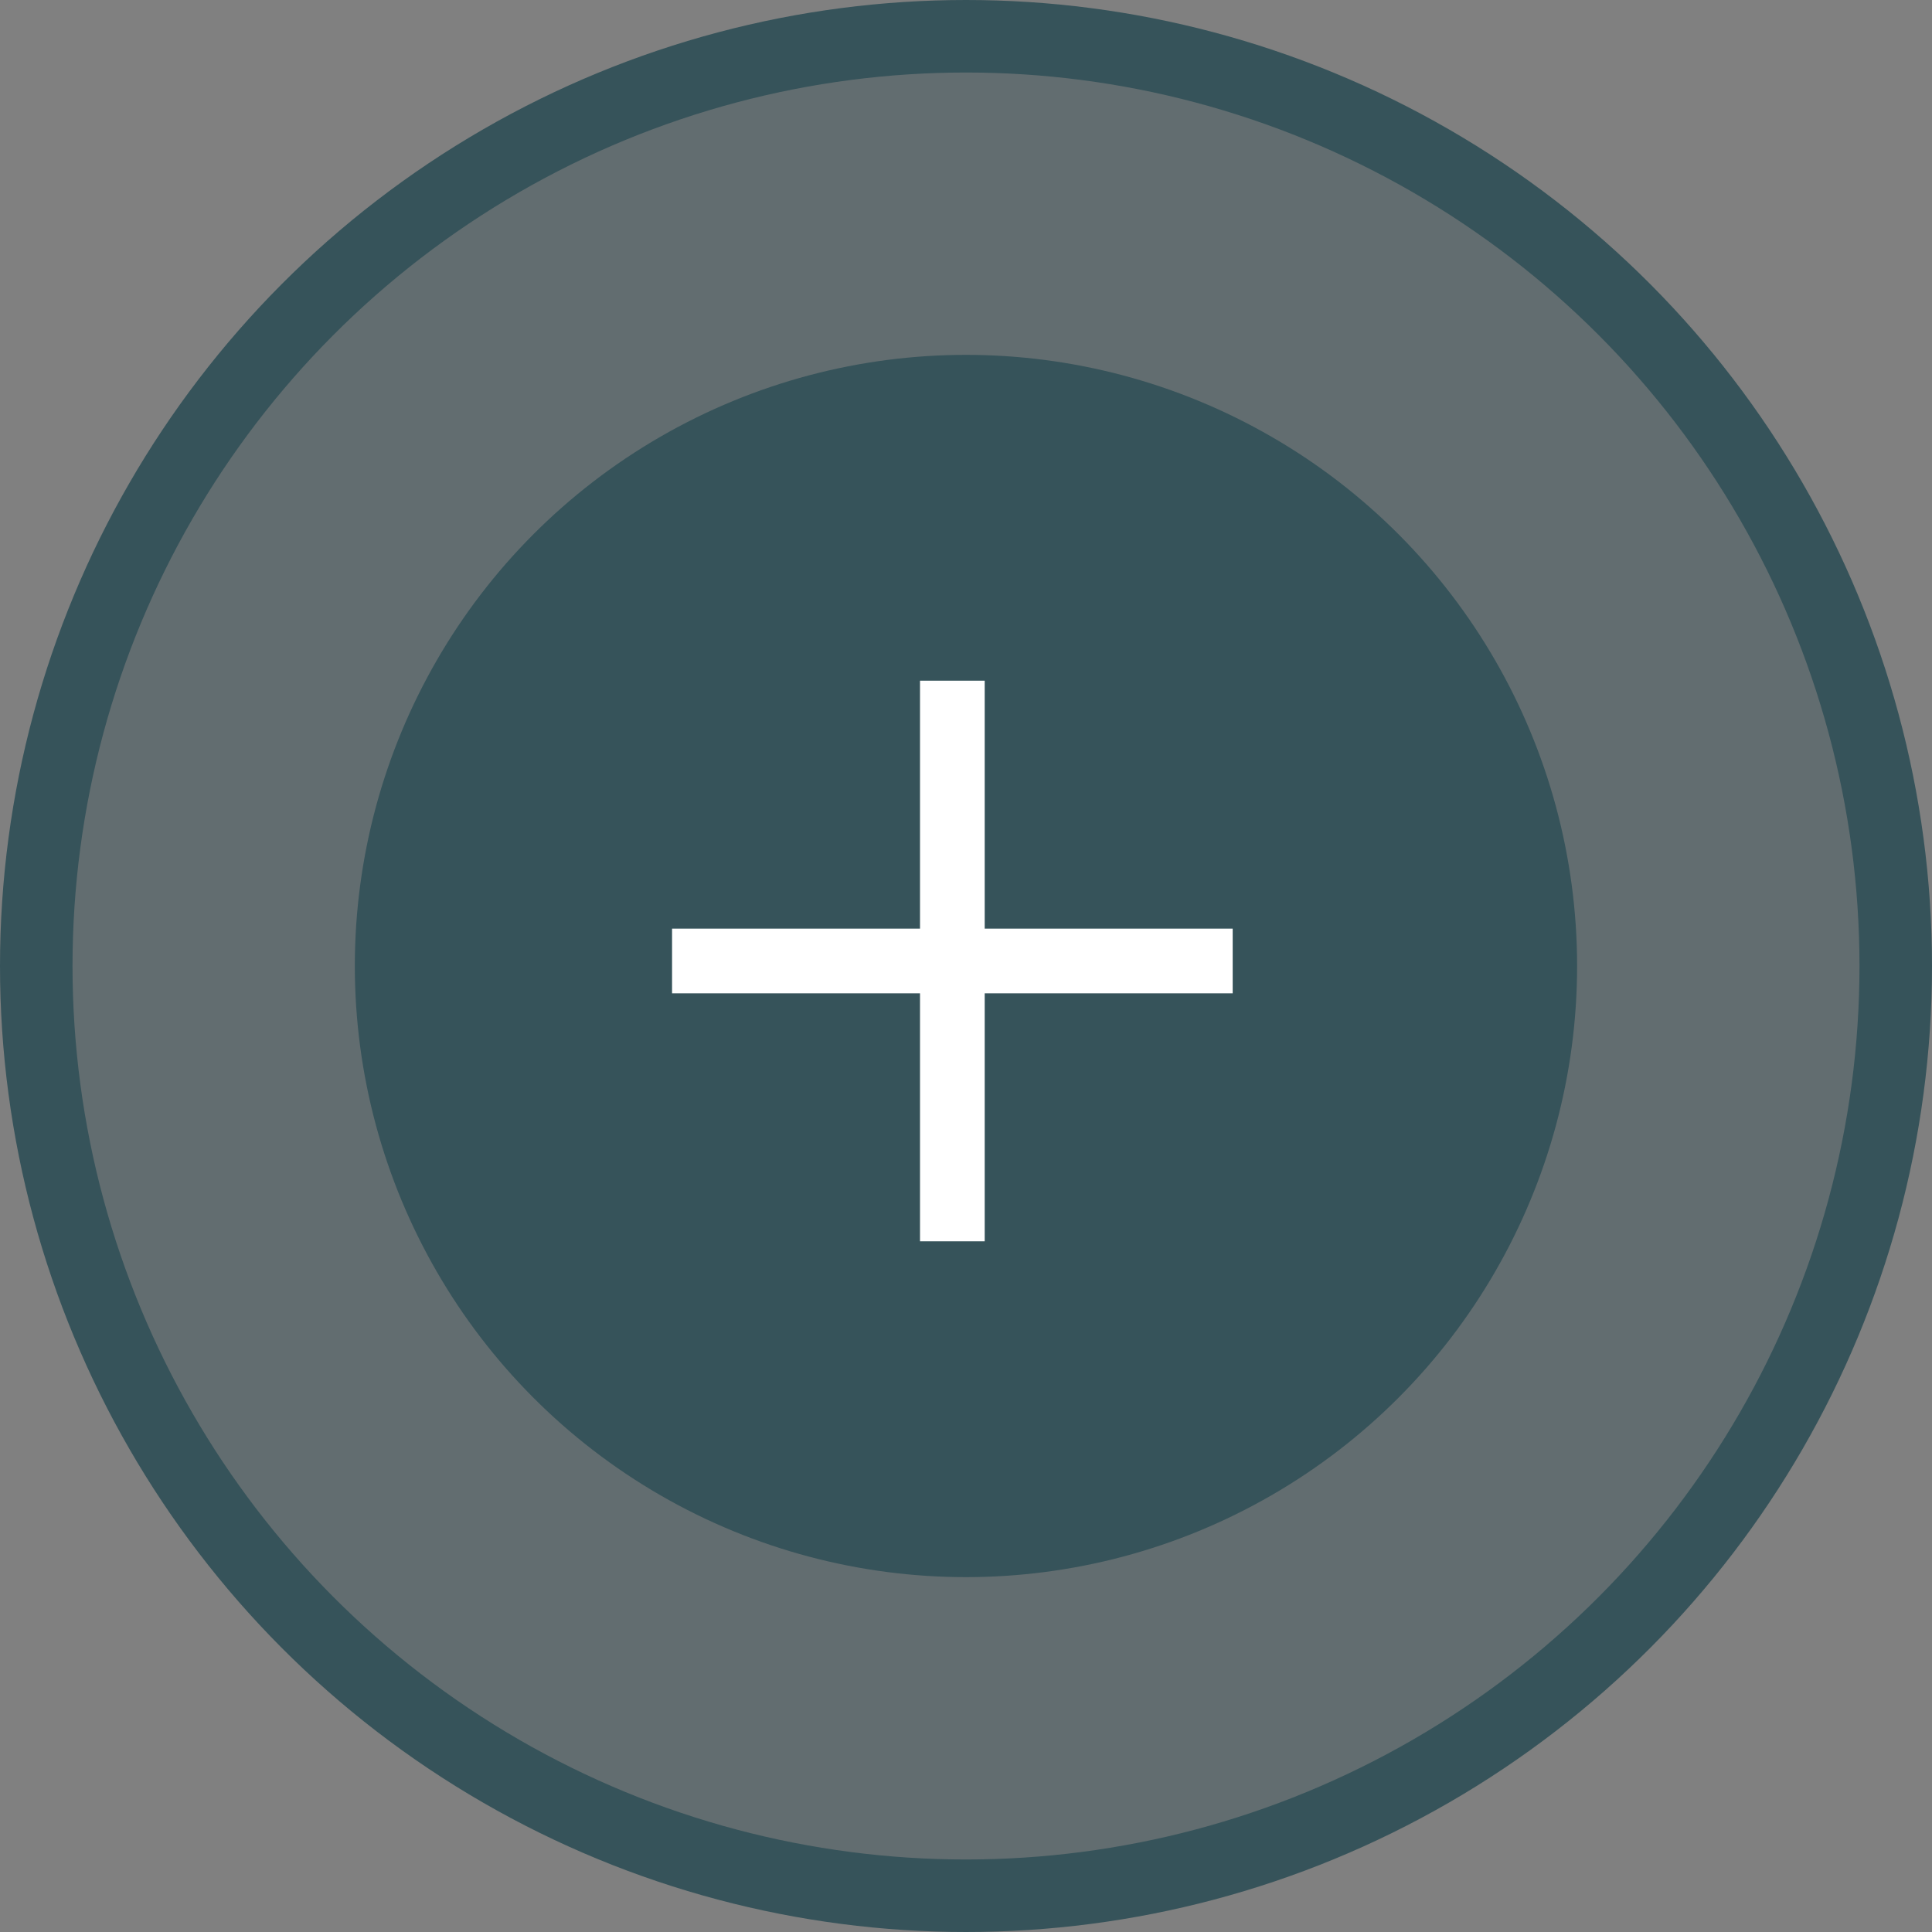
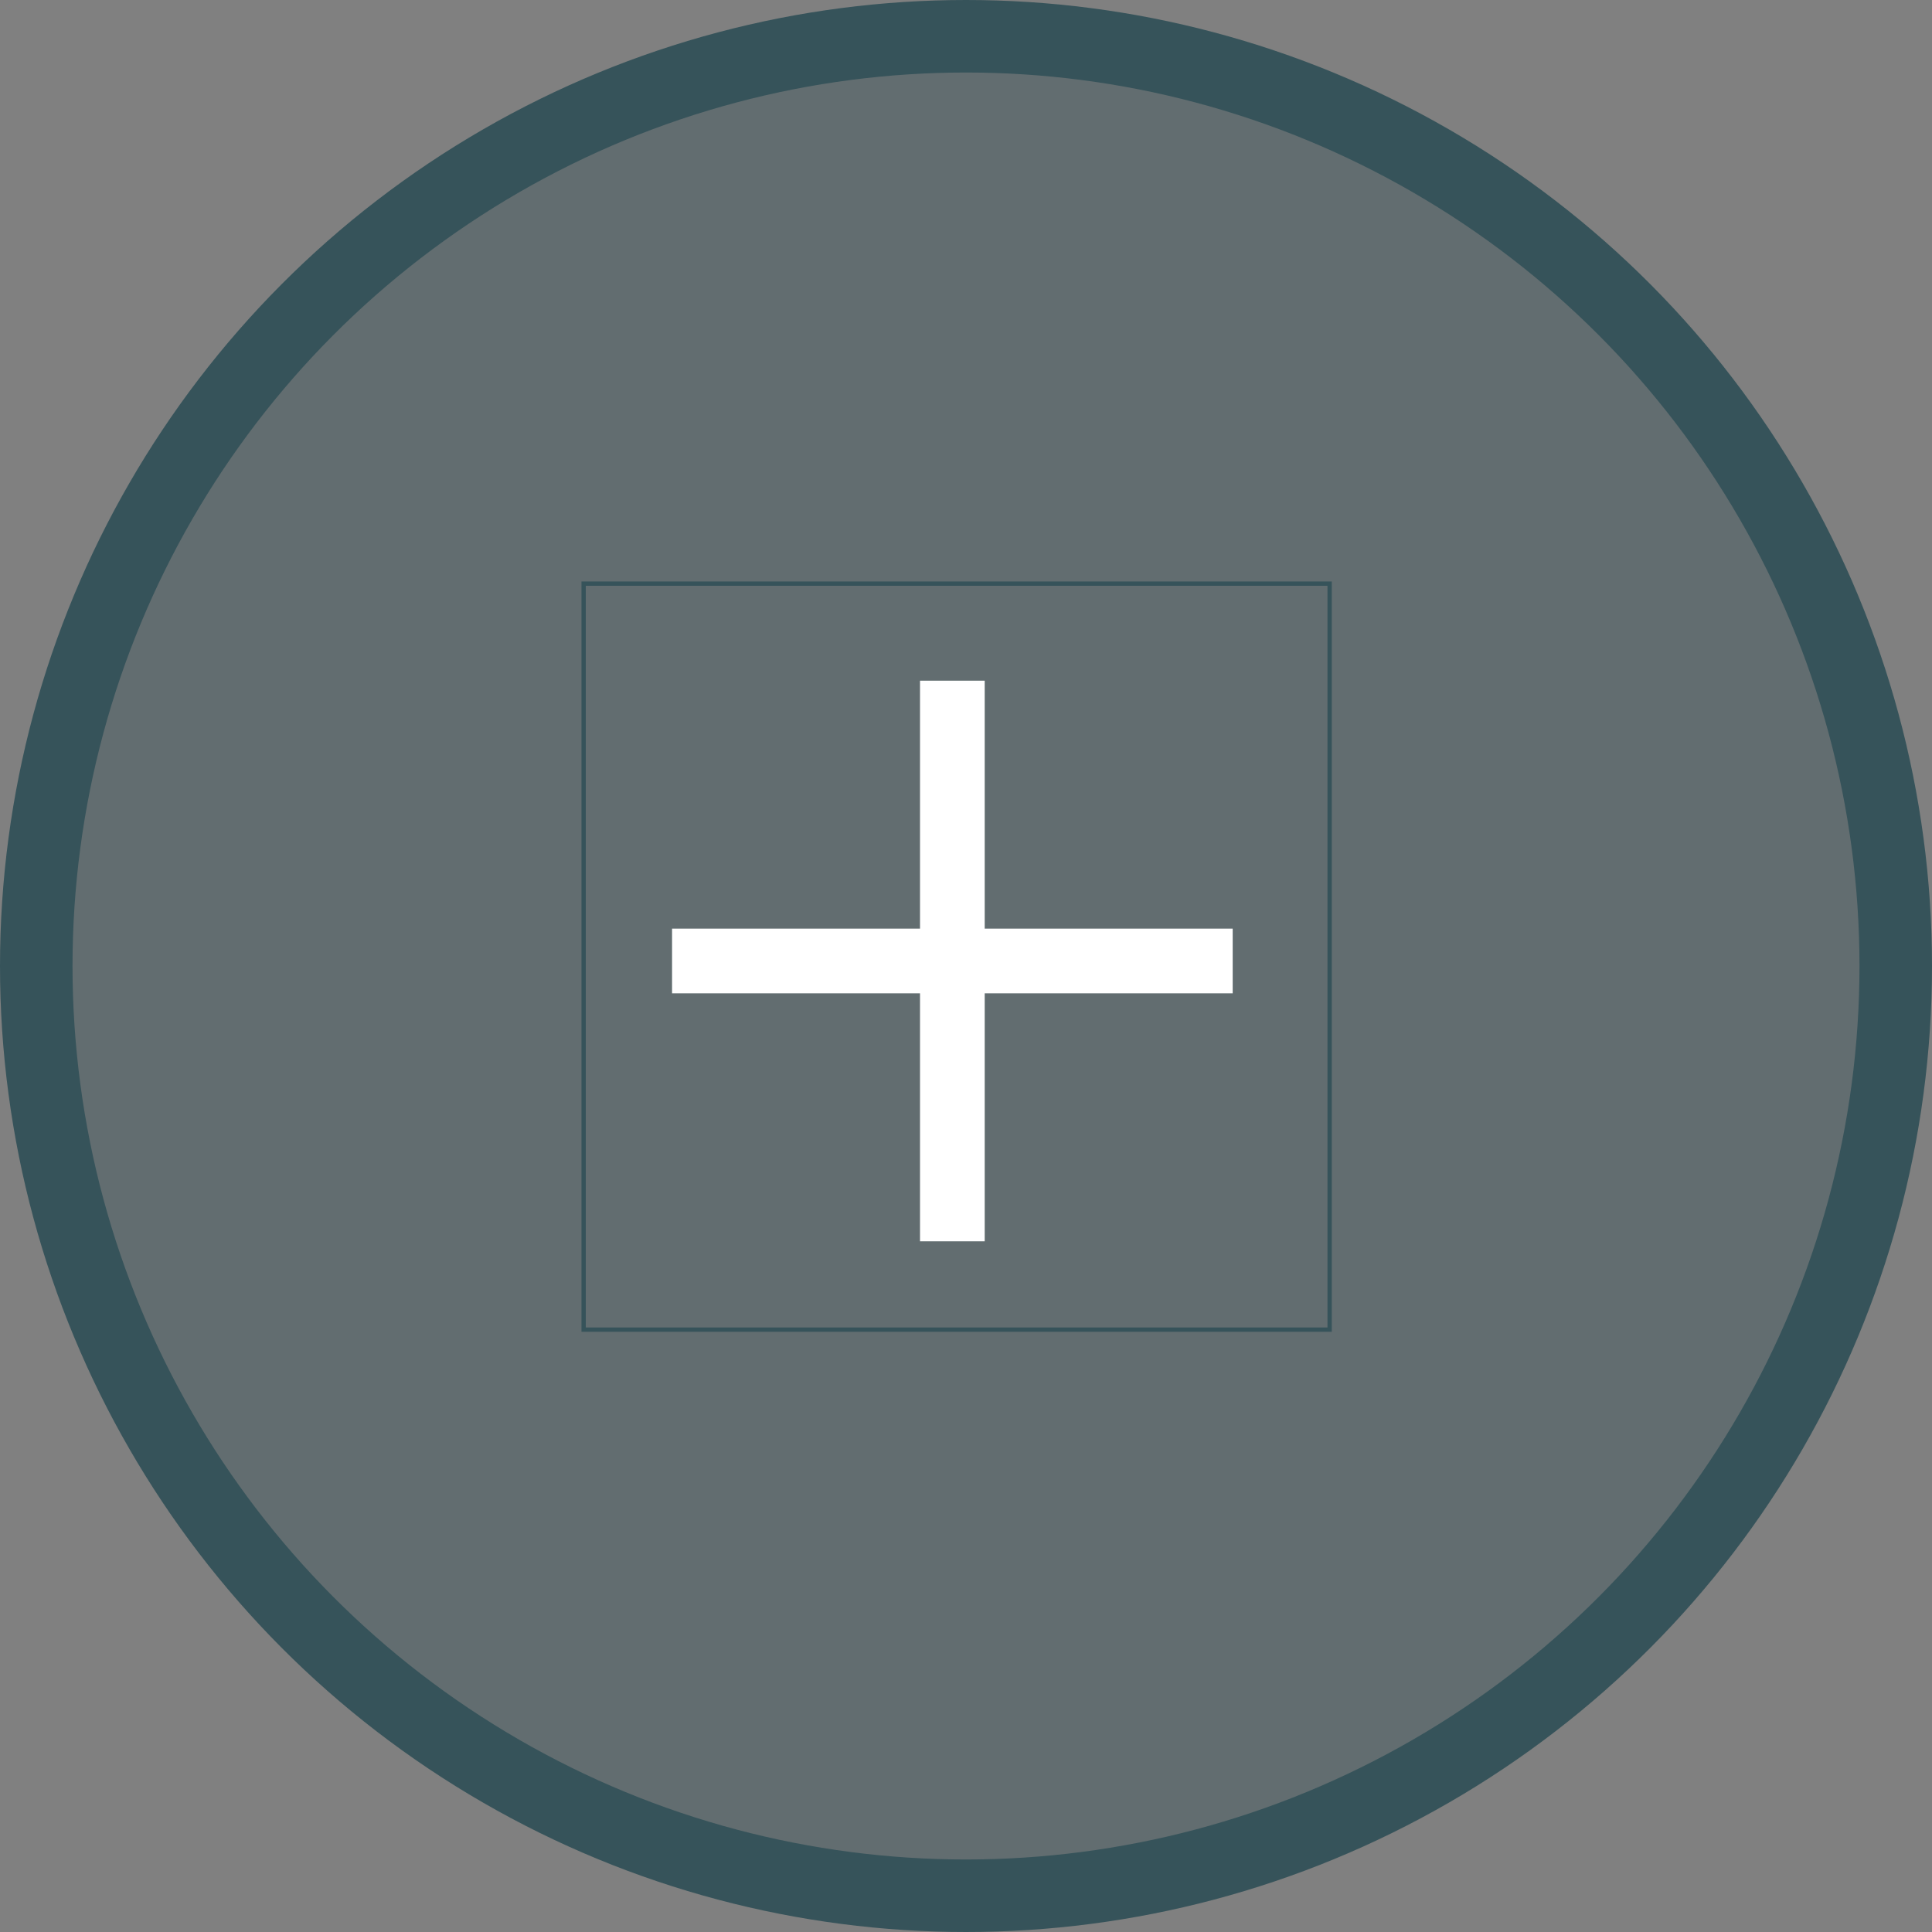
<svg xmlns="http://www.w3.org/2000/svg" width="56" height="56" viewBox="0 0 56 56" fill="none">
  <rect x="0" y="0" width="56" height="56" fill="#808080" stroke="none" />
  <circle cx="28" cy="28" r="26.949" fill="#36535A" fill-opacity="0.396" stroke="#36535A" stroke-width="2.102" />
-   <circle cx="27.999" cy="28" r="16.663" fill="#36535A" stroke="#36535A" stroke-width="2.102" />
  <rect x="16.917" y="16.917" width="21.623" height="21.623" stroke="#36535A" stroke-width="0.125" />
  <path d="M28.542 20.667V19.73H26.667V20.667V26.917H20.417H19.48V28.792H20.417H26.667V35.042V35.98H28.542V35.042V28.792H34.792H35.73V26.917H34.792H28.542V20.667Z" fill="white" />
</svg>